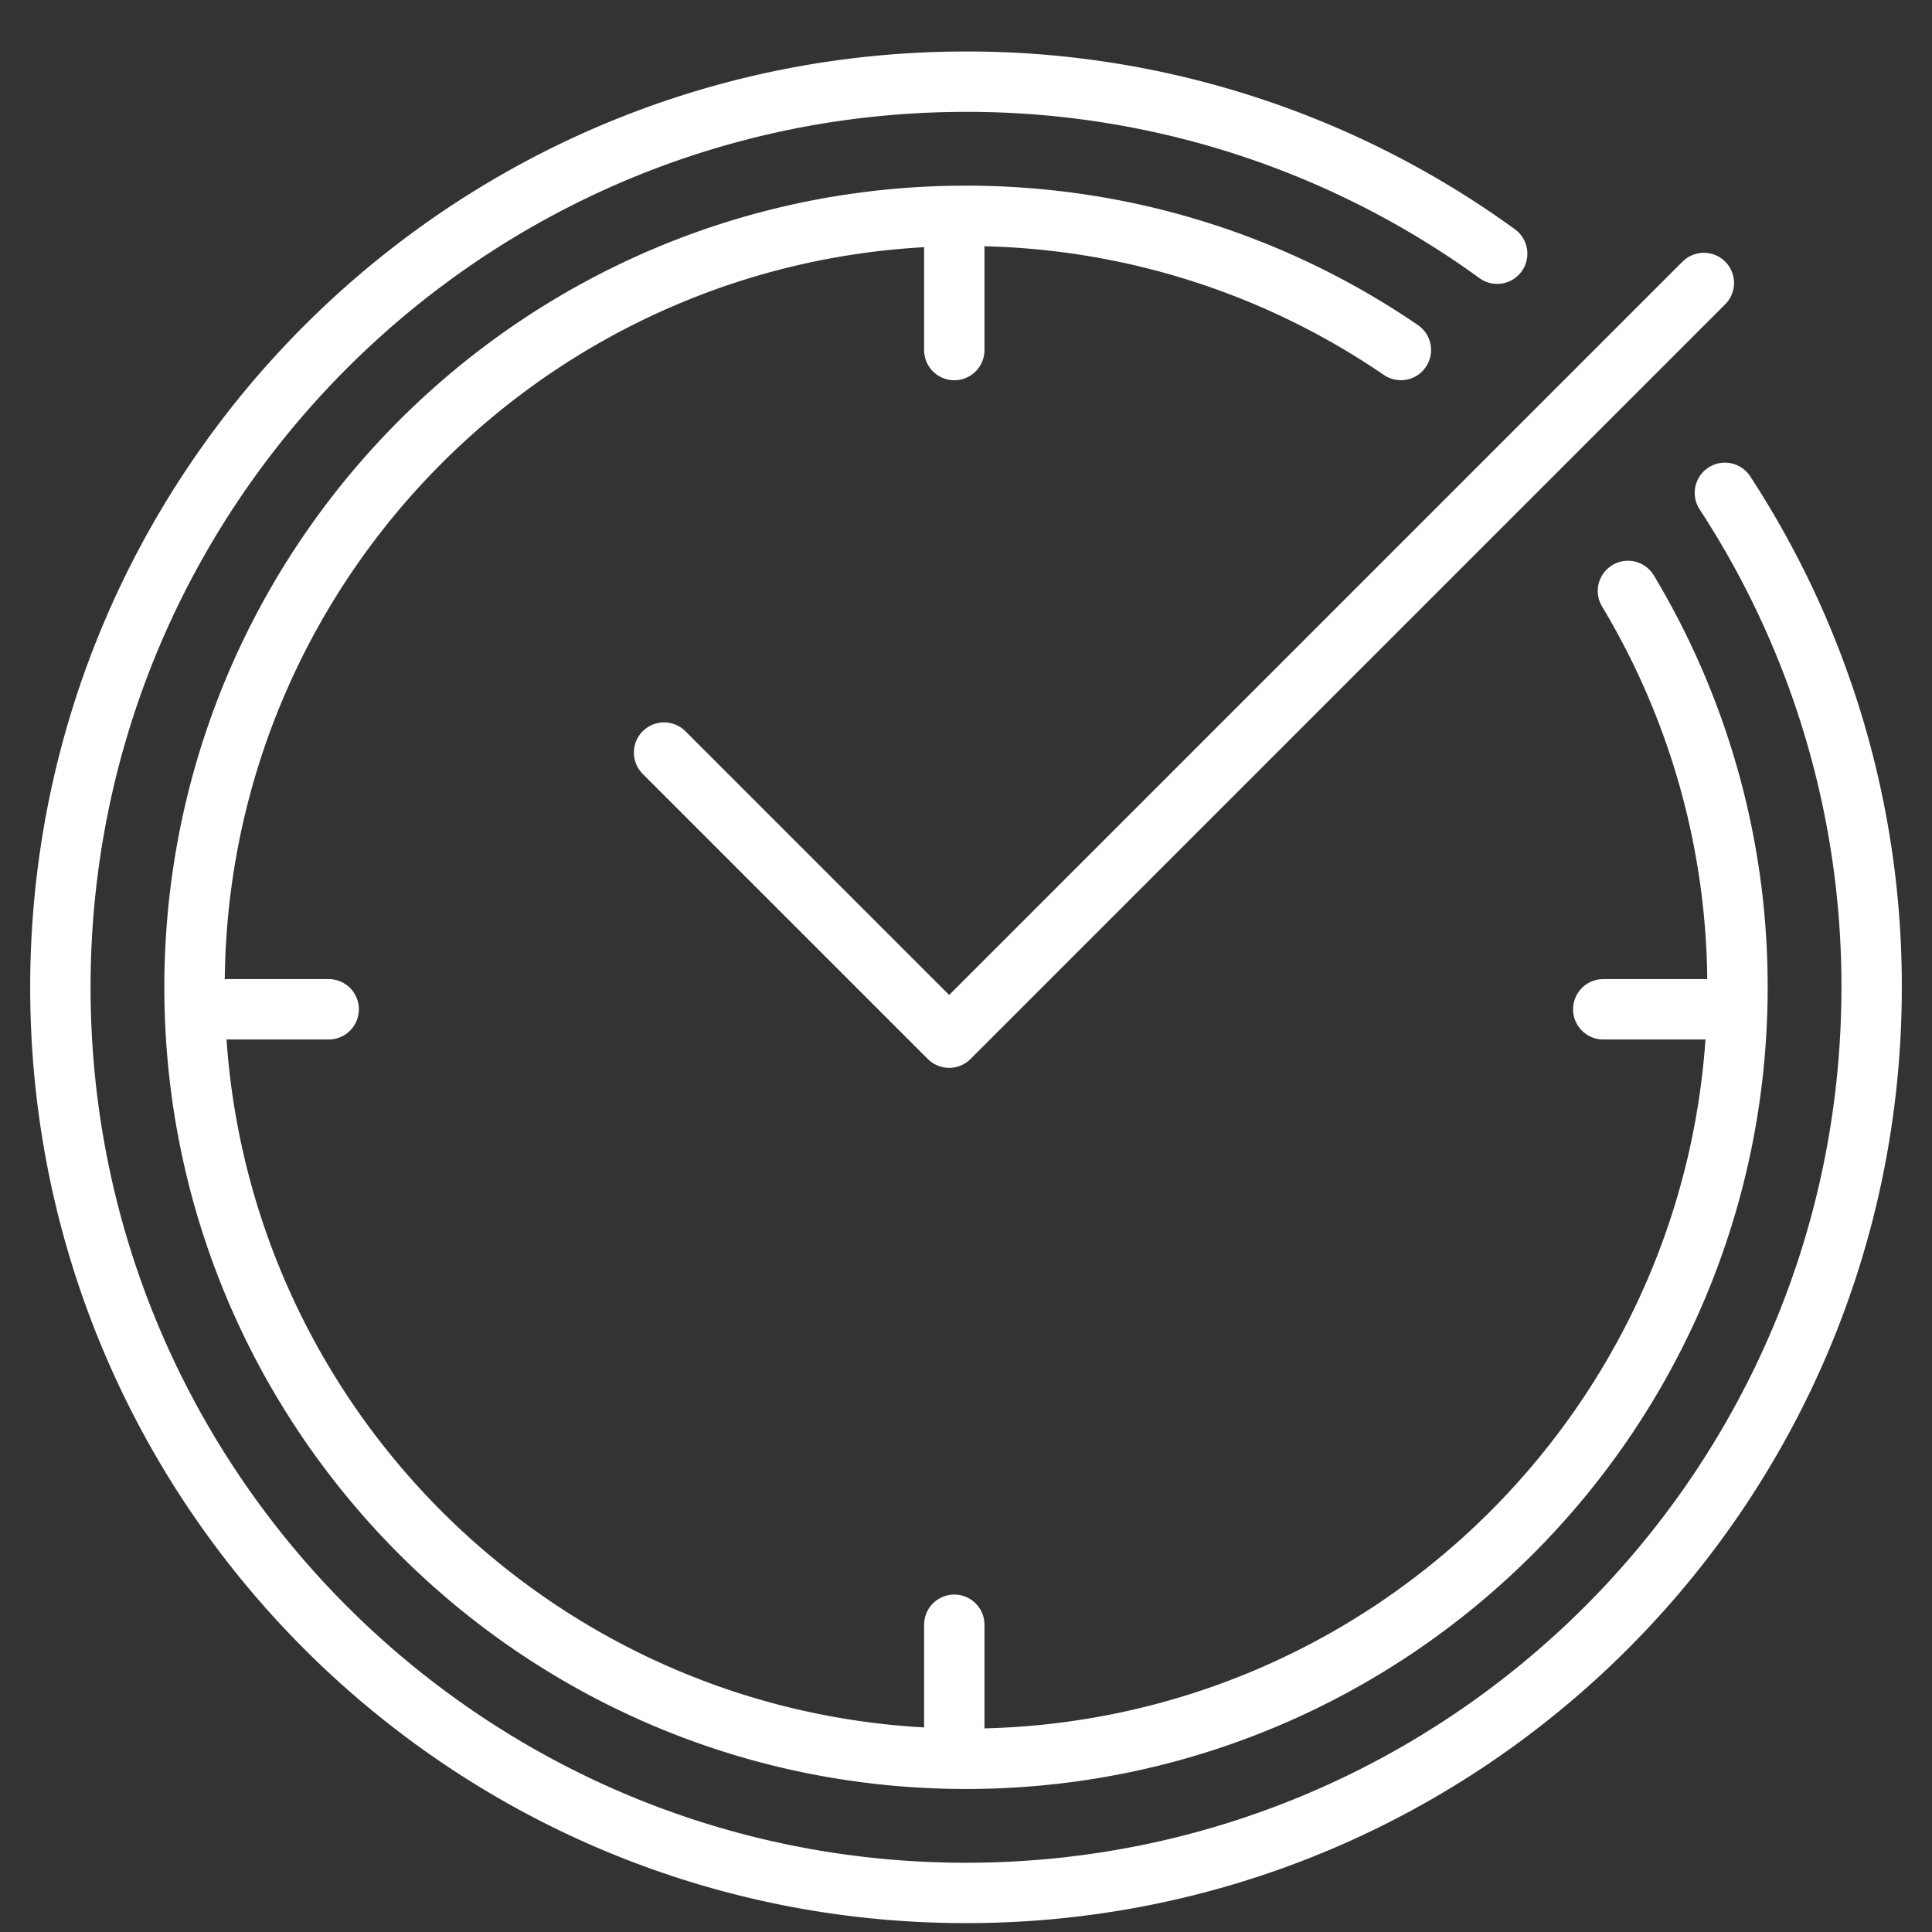
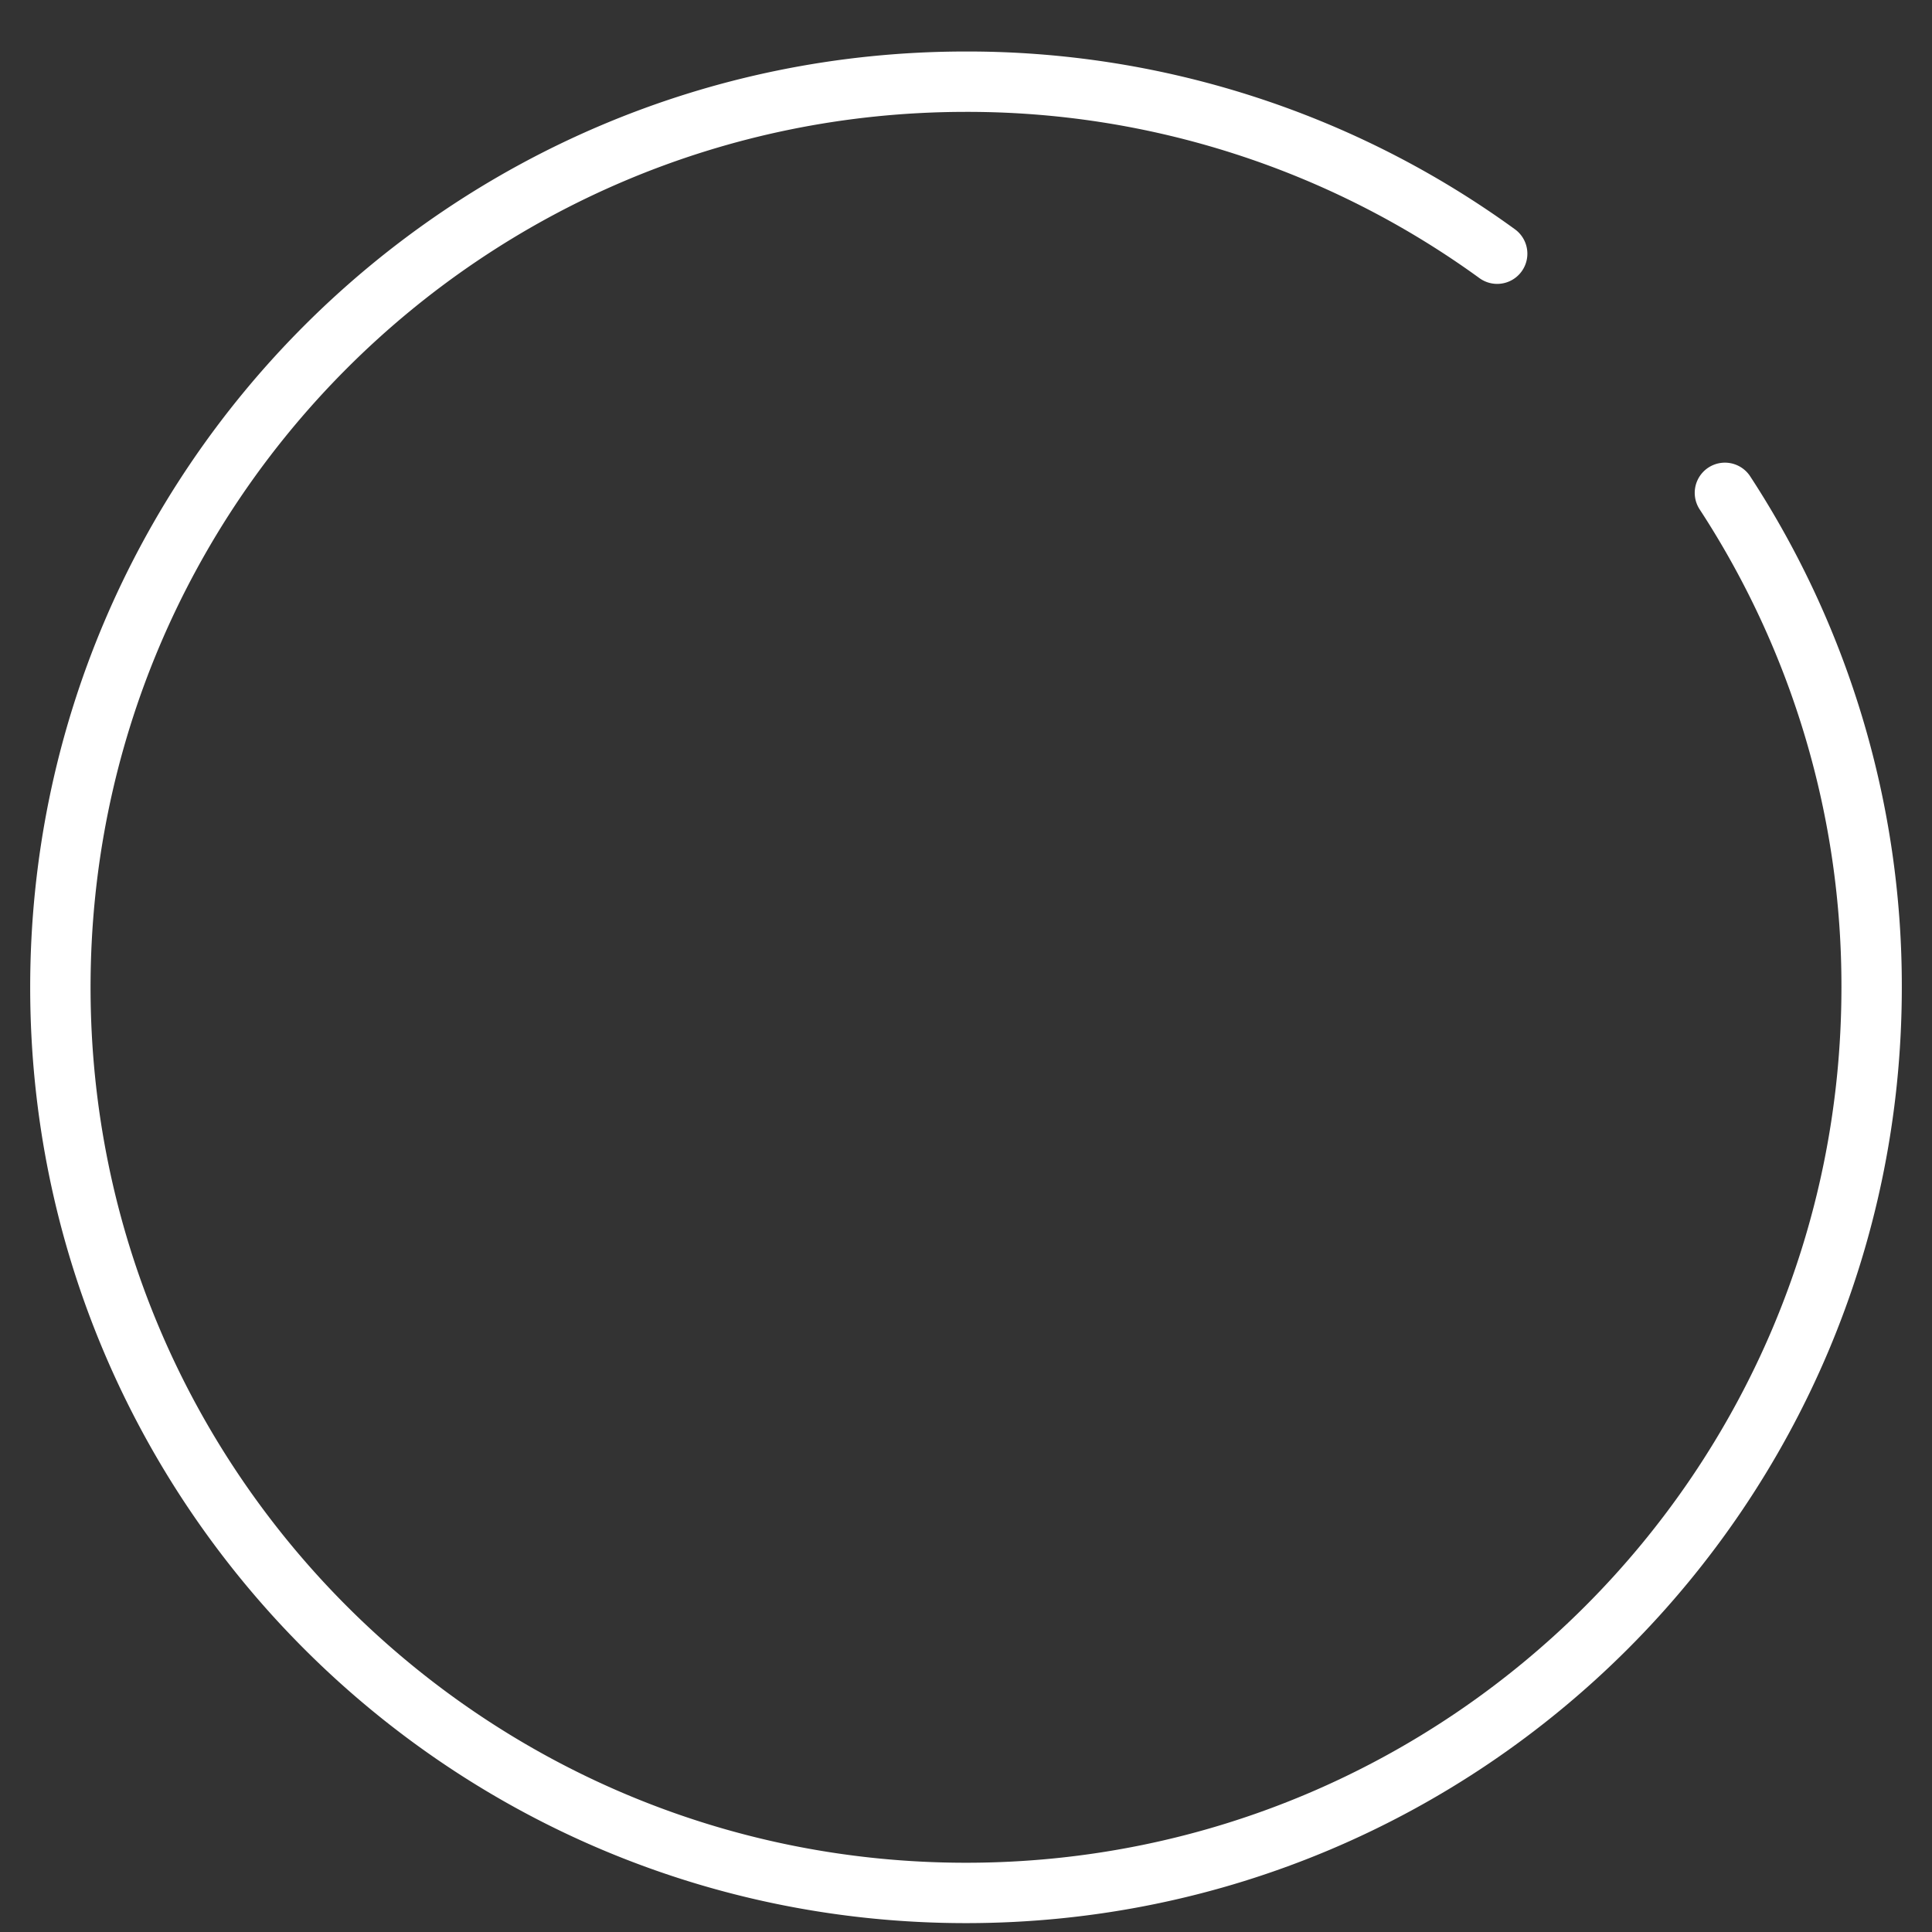
<svg xmlns="http://www.w3.org/2000/svg" width="32" height="32" fill="none" viewBox="0 0 32 32">
  <rect x="0" y="0" width="32" height="32" fill="#333333" stroke="none" />
  <path stroke="#fff" stroke-linecap="round" d="M28.57 8.163a14.93 14.93 0 0 1 2.43 8.19c0 8.284-6.716 15-15 15-8.284 0-15-6.716-15-15 0-8.285 6.716-15 15-15a14.93 14.93 0 0 1 8.798 2.849" />
-   <path stroke="#fff" stroke-linecap="round" d="M26.964 9.788a12.719 12.719 0 0 1 1.814 6.566c0 7.056-5.721 12.777-12.778 12.777S3.222 23.411 3.222 16.354C3.222 9.296 8.943 3.575 16 3.575c2.672 0 5.152.82 7.203 2.222m-7.397-1.666v1.667m0 21.113v1.667m12.416-11.861h-1.667m-21.111 0H3.778" />
-   <path stroke="#fff" stroke-linecap="round" stroke-linejoin="round" d="m10.999 12.465 4.722 4.722 12.5-12.5" />
</svg>